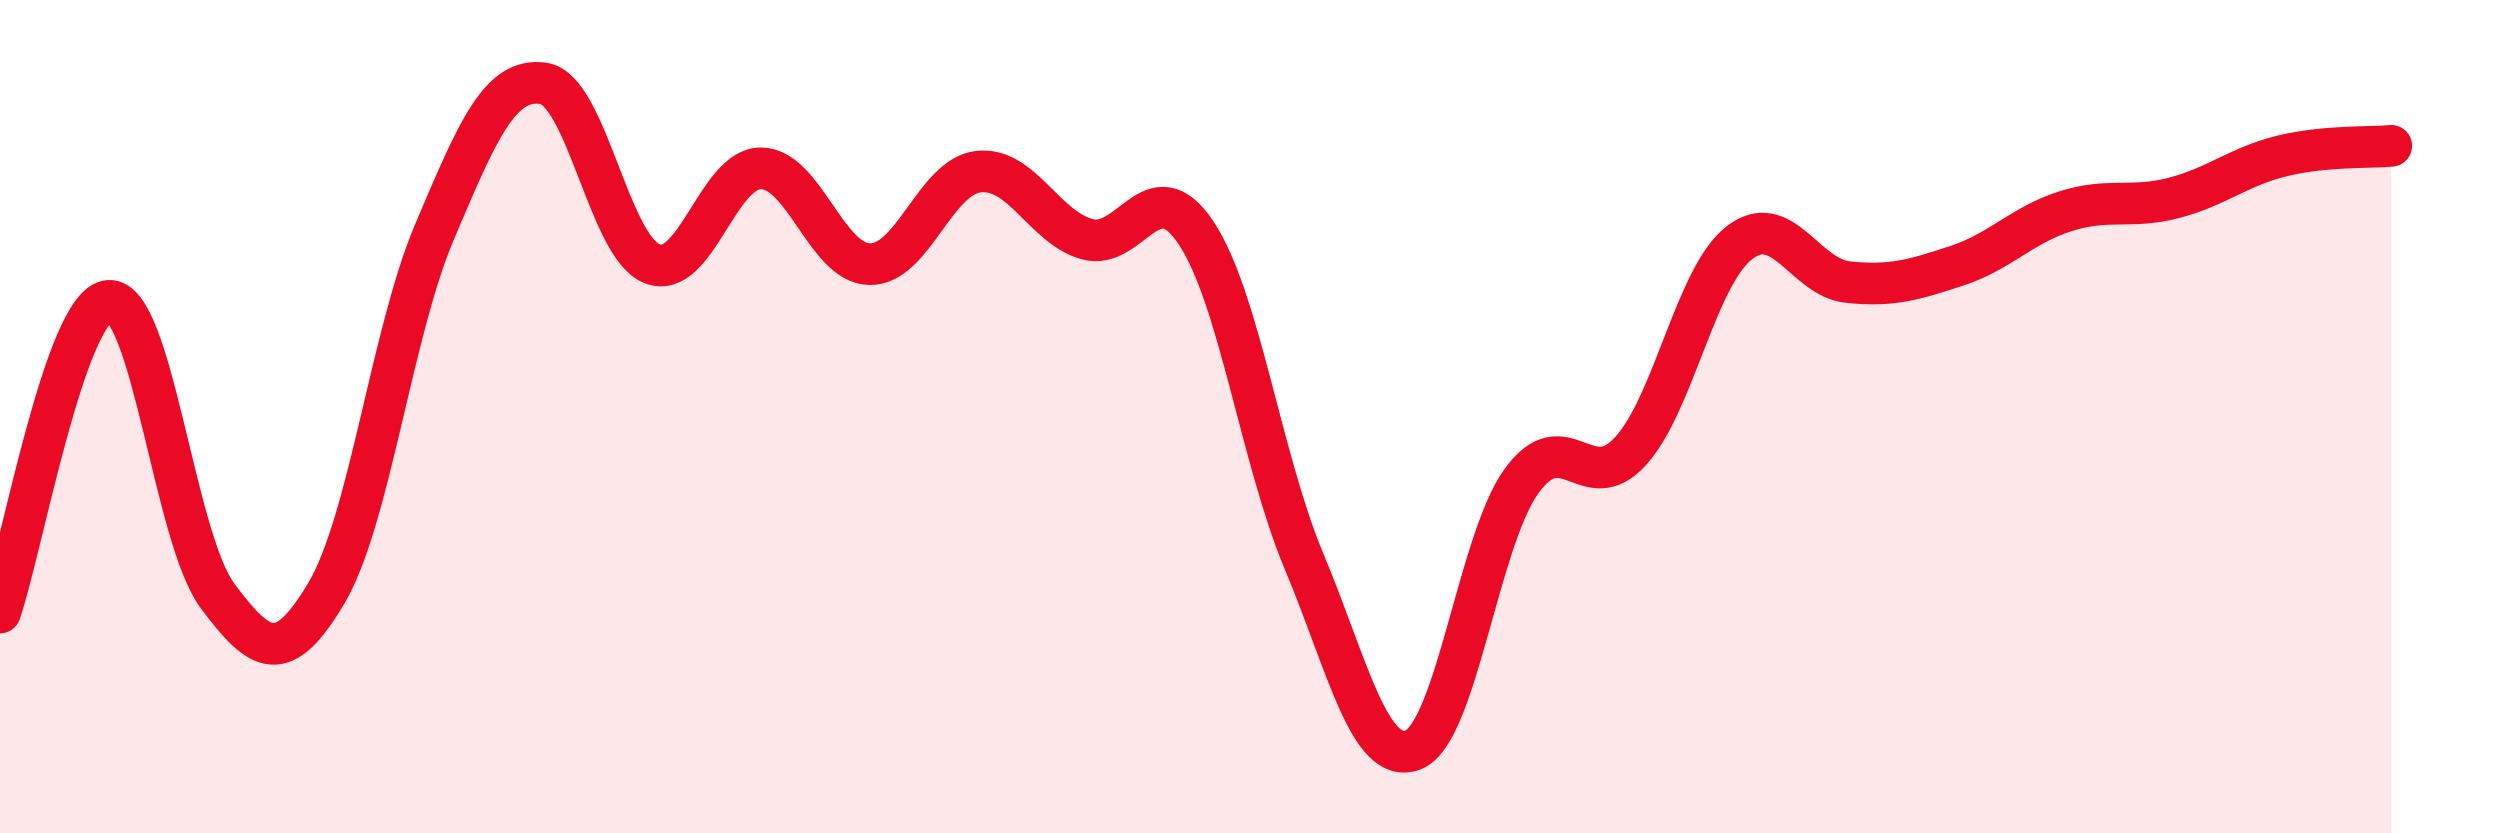
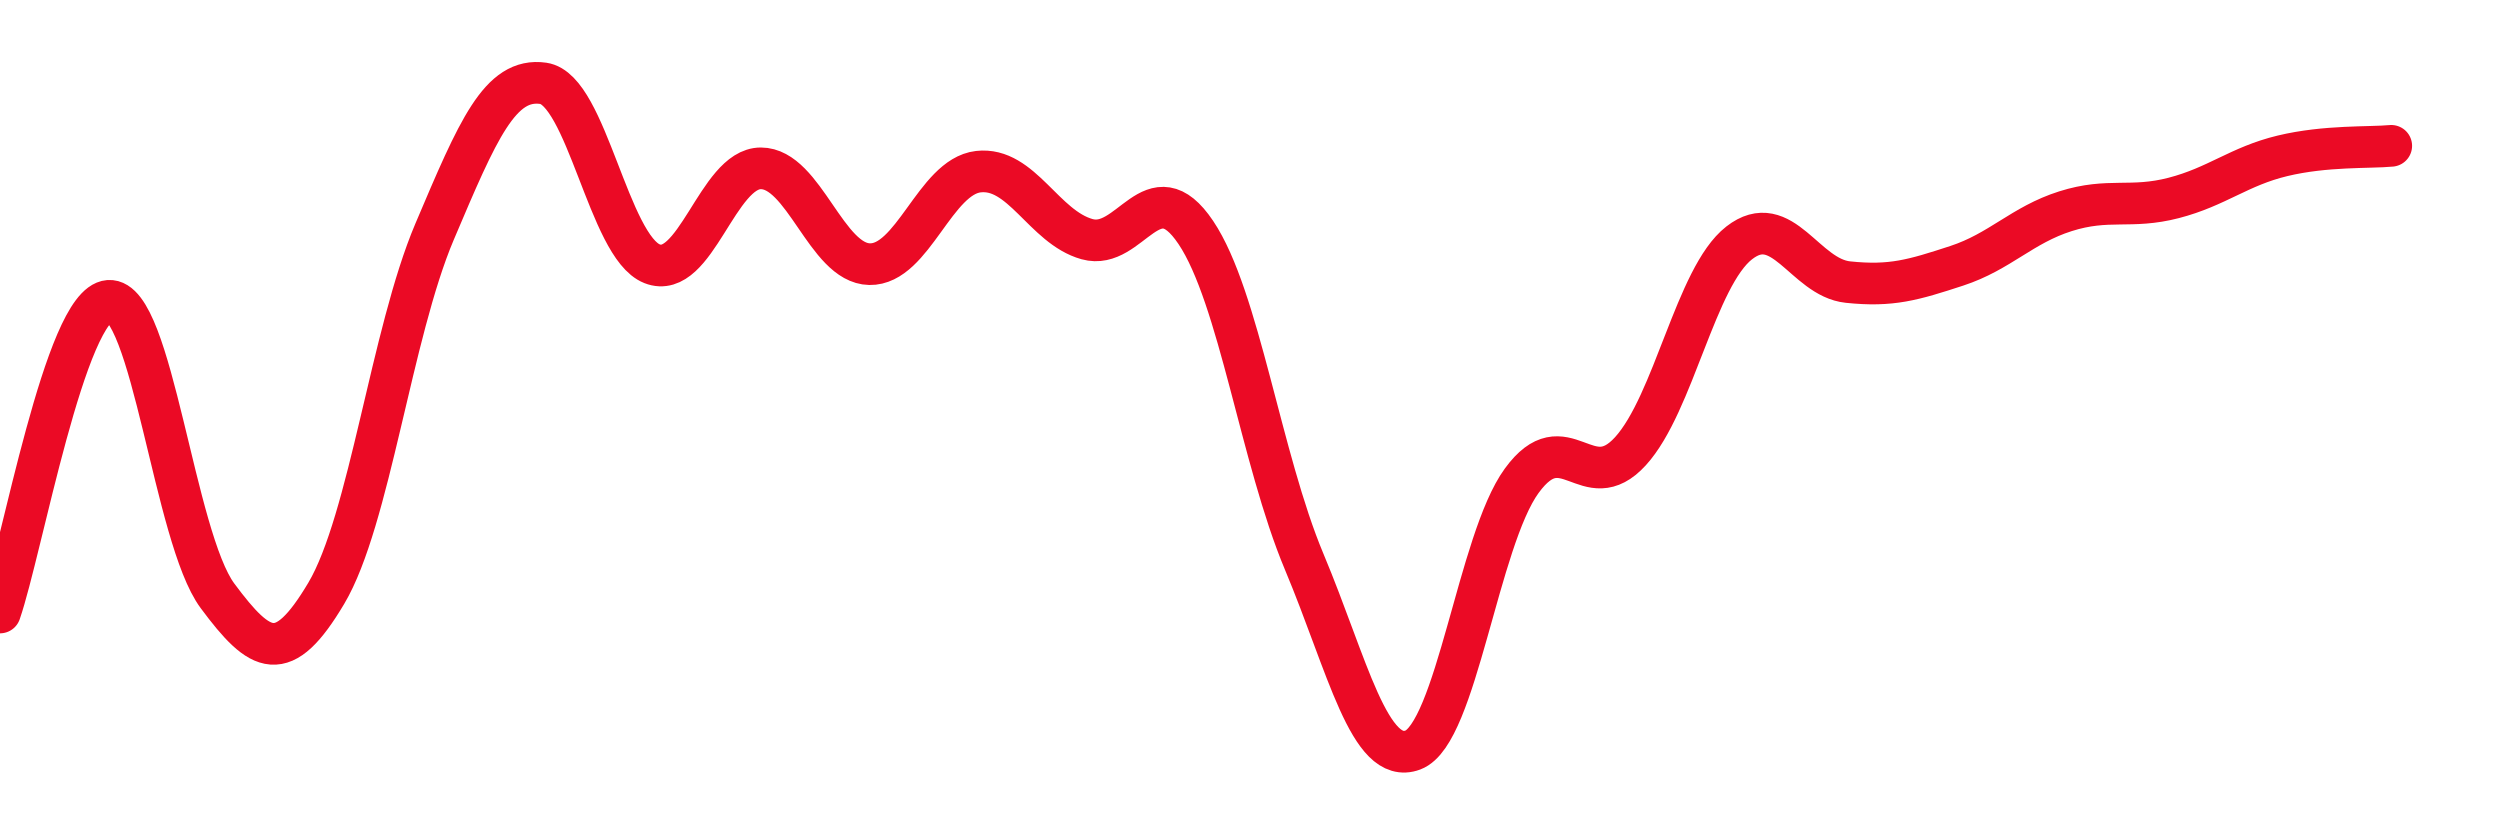
<svg xmlns="http://www.w3.org/2000/svg" width="60" height="20" viewBox="0 0 60 20">
-   <path d="M 0,14.7 C 0.52,13.2 1.57,7.3 2.61,7.22 C 3.65,7.14 4.18,12.9 5.22,14.3 C 6.26,15.7 6.79,15.99 7.83,14.24 C 8.87,12.49 9.39,8.01 10.43,5.56 C 11.47,3.11 12,1.85 13.04,2 C 14.08,2.15 14.61,5.92 15.65,6.33 C 16.69,6.74 17.22,4.04 18.26,4.04 C 19.3,4.04 19.83,6.32 20.87,6.34 C 21.91,6.36 22.44,4.24 23.48,4.12 C 24.52,4 25.05,5.45 26.09,5.74 C 27.13,6.03 27.66,4.03 28.7,5.58 C 29.74,7.13 30.26,11 31.3,13.48 C 32.34,15.96 32.87,18.39 33.91,18 C 34.95,17.61 35.48,12.97 36.52,11.54 C 37.56,10.11 38.09,11.97 39.13,10.83 C 40.17,9.69 40.7,6.64 41.74,5.83 C 42.78,5.02 43.31,6.66 44.35,6.77 C 45.39,6.88 45.92,6.72 46.96,6.38 C 48,6.04 48.53,5.4 49.57,5.07 C 50.61,4.74 51.13,5.02 52.17,4.75 C 53.21,4.48 53.74,3.99 54.78,3.74 C 55.82,3.49 56.87,3.55 57.39,3.5L57.39 20L0 20Z" fill="#EB0A25" opacity="0.1" stroke-linecap="round" stroke-linejoin="round" />
  <path d="M 0,14.7 C 0.52,13.2 1.57,7.3 2.61,7.22 C 3.65,7.14 4.18,12.9 5.22,14.3 C 6.26,15.7 6.79,15.99 7.83,14.24 C 8.87,12.49 9.39,8.01 10.43,5.56 C 11.47,3.11 12,1.85 13.04,2 C 14.08,2.15 14.61,5.92 15.65,6.33 C 16.69,6.74 17.22,4.04 18.26,4.04 C 19.3,4.04 19.83,6.32 20.87,6.34 C 21.91,6.36 22.44,4.24 23.48,4.12 C 24.52,4 25.05,5.45 26.09,5.74 C 27.13,6.03 27.66,4.03 28.7,5.58 C 29.74,7.13 30.26,11 31.3,13.48 C 32.34,15.96 32.87,18.39 33.91,18 C 34.95,17.61 35.48,12.97 36.52,11.54 C 37.56,10.11 38.09,11.97 39.13,10.83 C 40.17,9.69 40.7,6.64 41.74,5.83 C 42.78,5.02 43.31,6.66 44.35,6.77 C 45.39,6.88 45.92,6.72 46.96,6.38 C 48,6.04 48.53,5.4 49.57,5.07 C 50.61,4.74 51.13,5.02 52.17,4.75 C 53.21,4.48 53.74,3.99 54.78,3.74 C 55.82,3.49 56.87,3.55 57.39,3.5" stroke="#EB0A25" stroke-width="1" fill="none" stroke-linecap="round" stroke-linejoin="round" />
</svg>